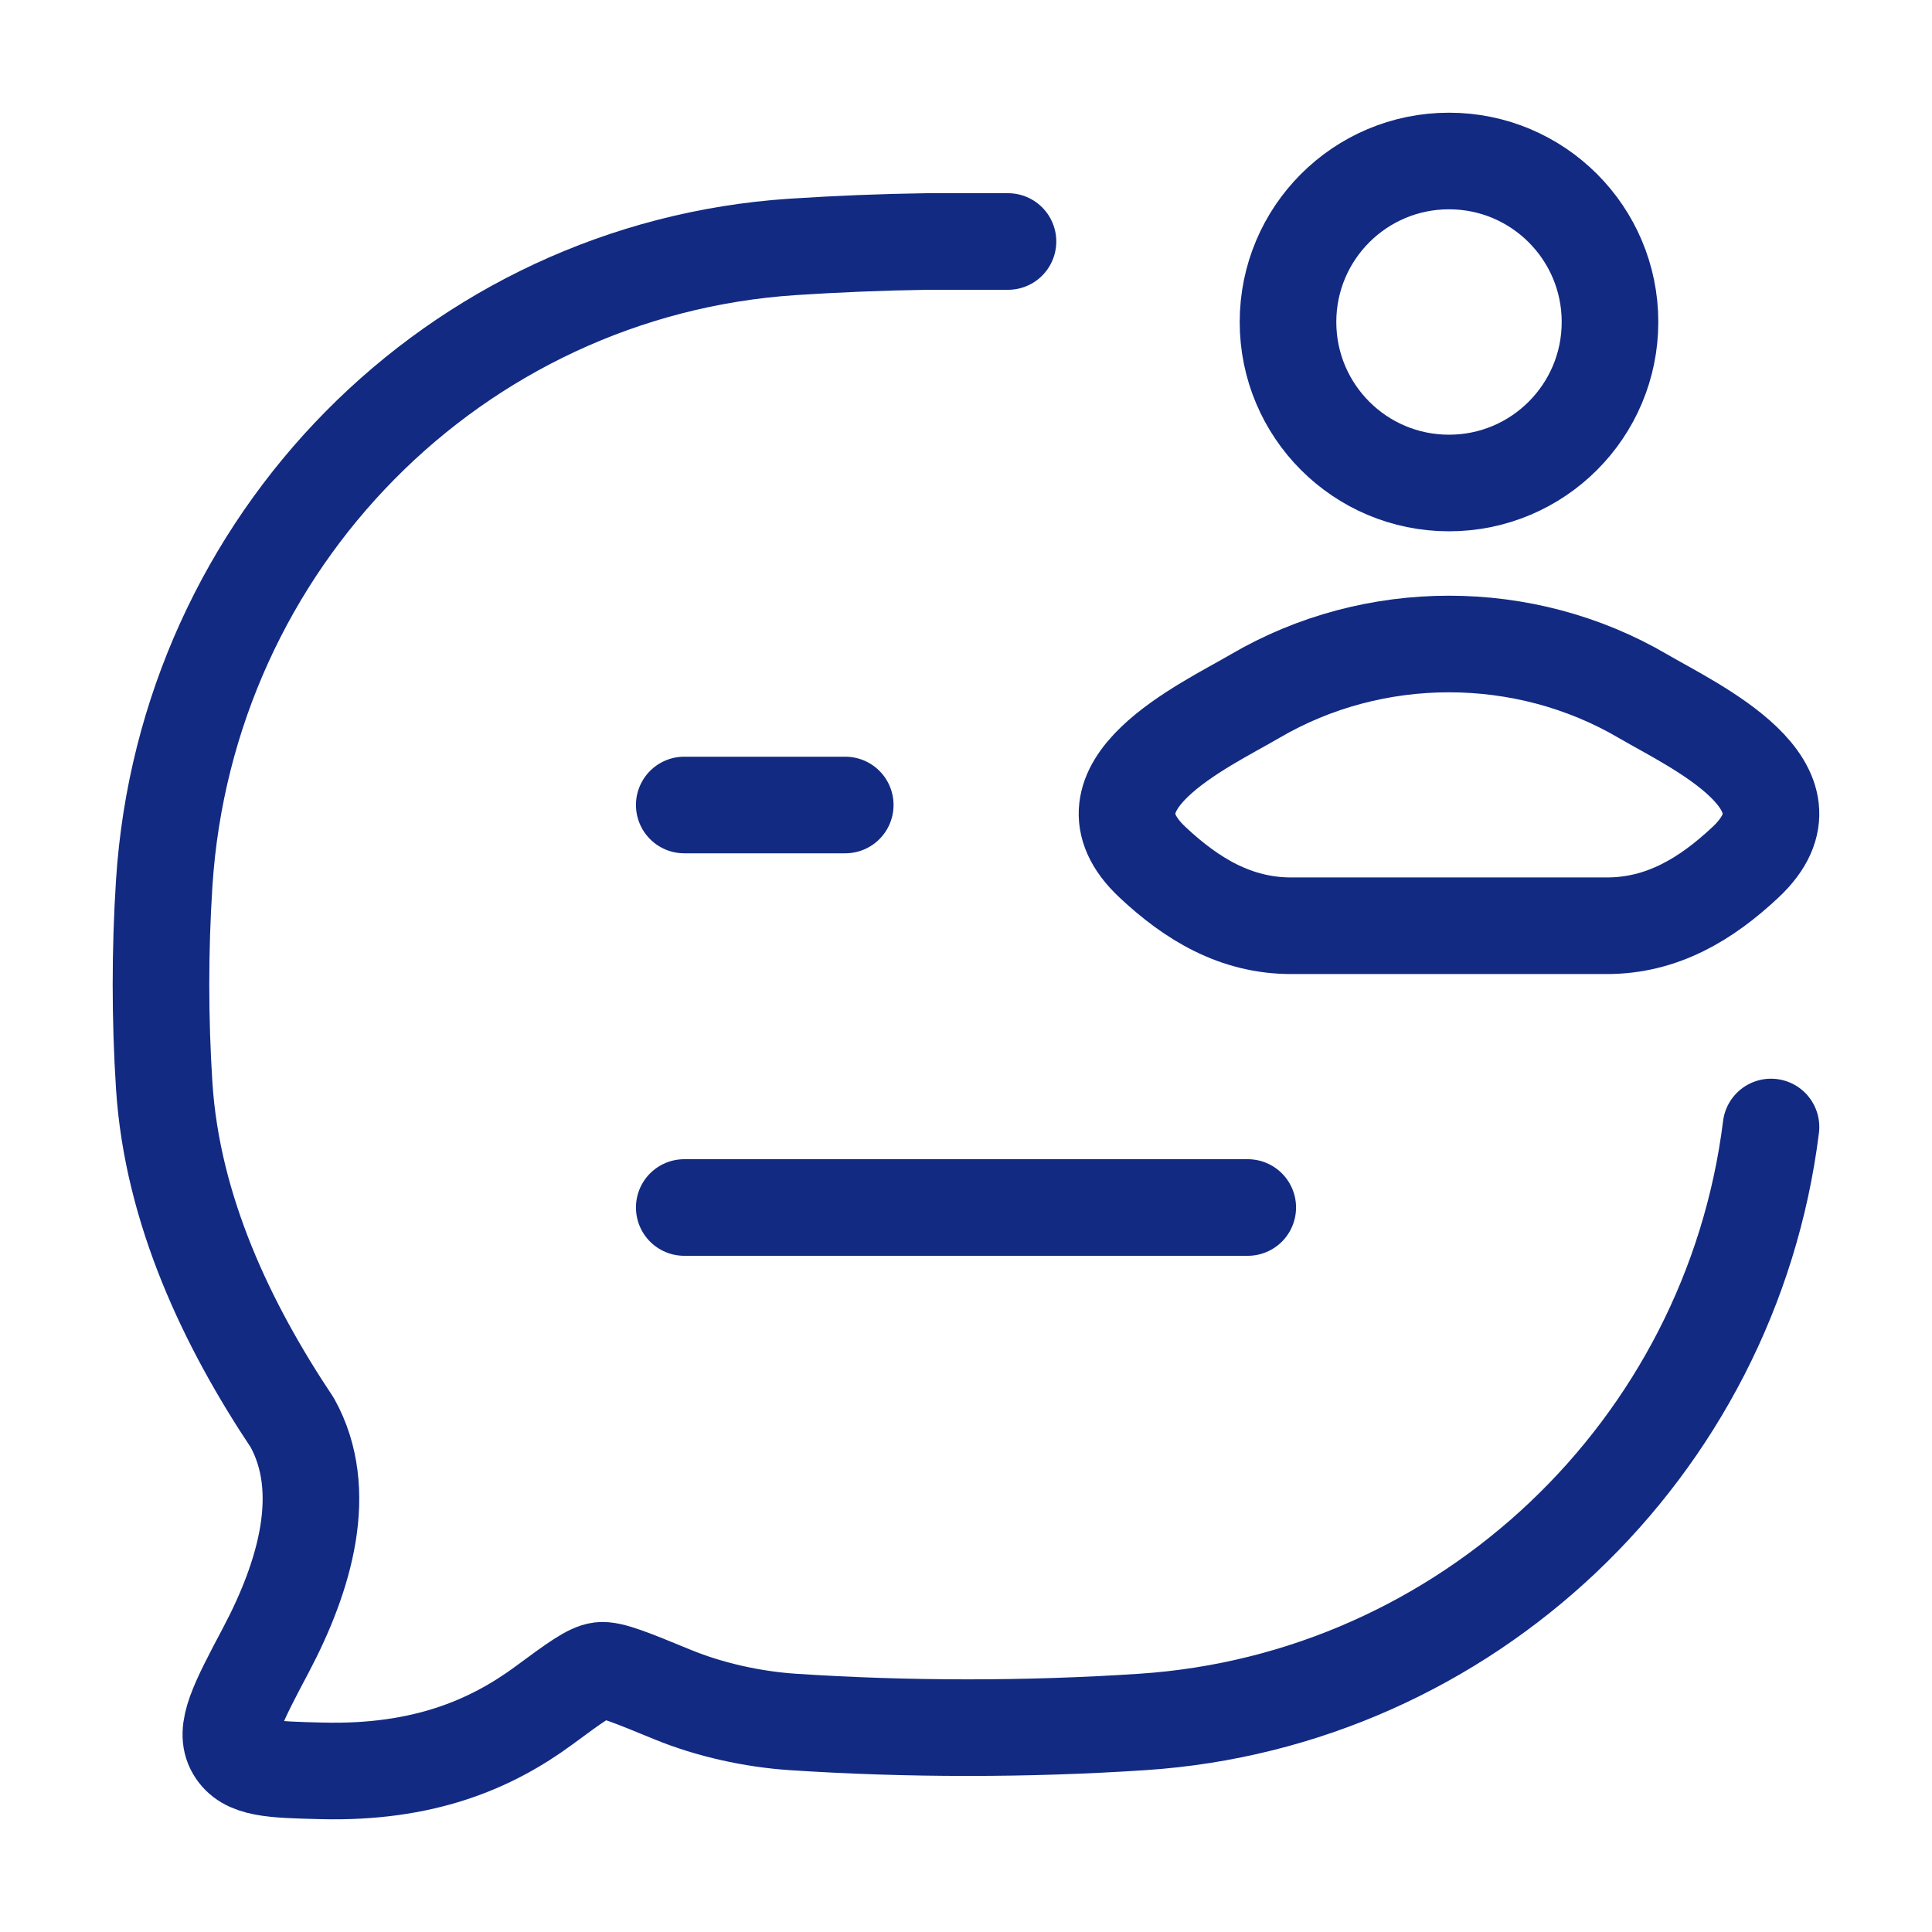
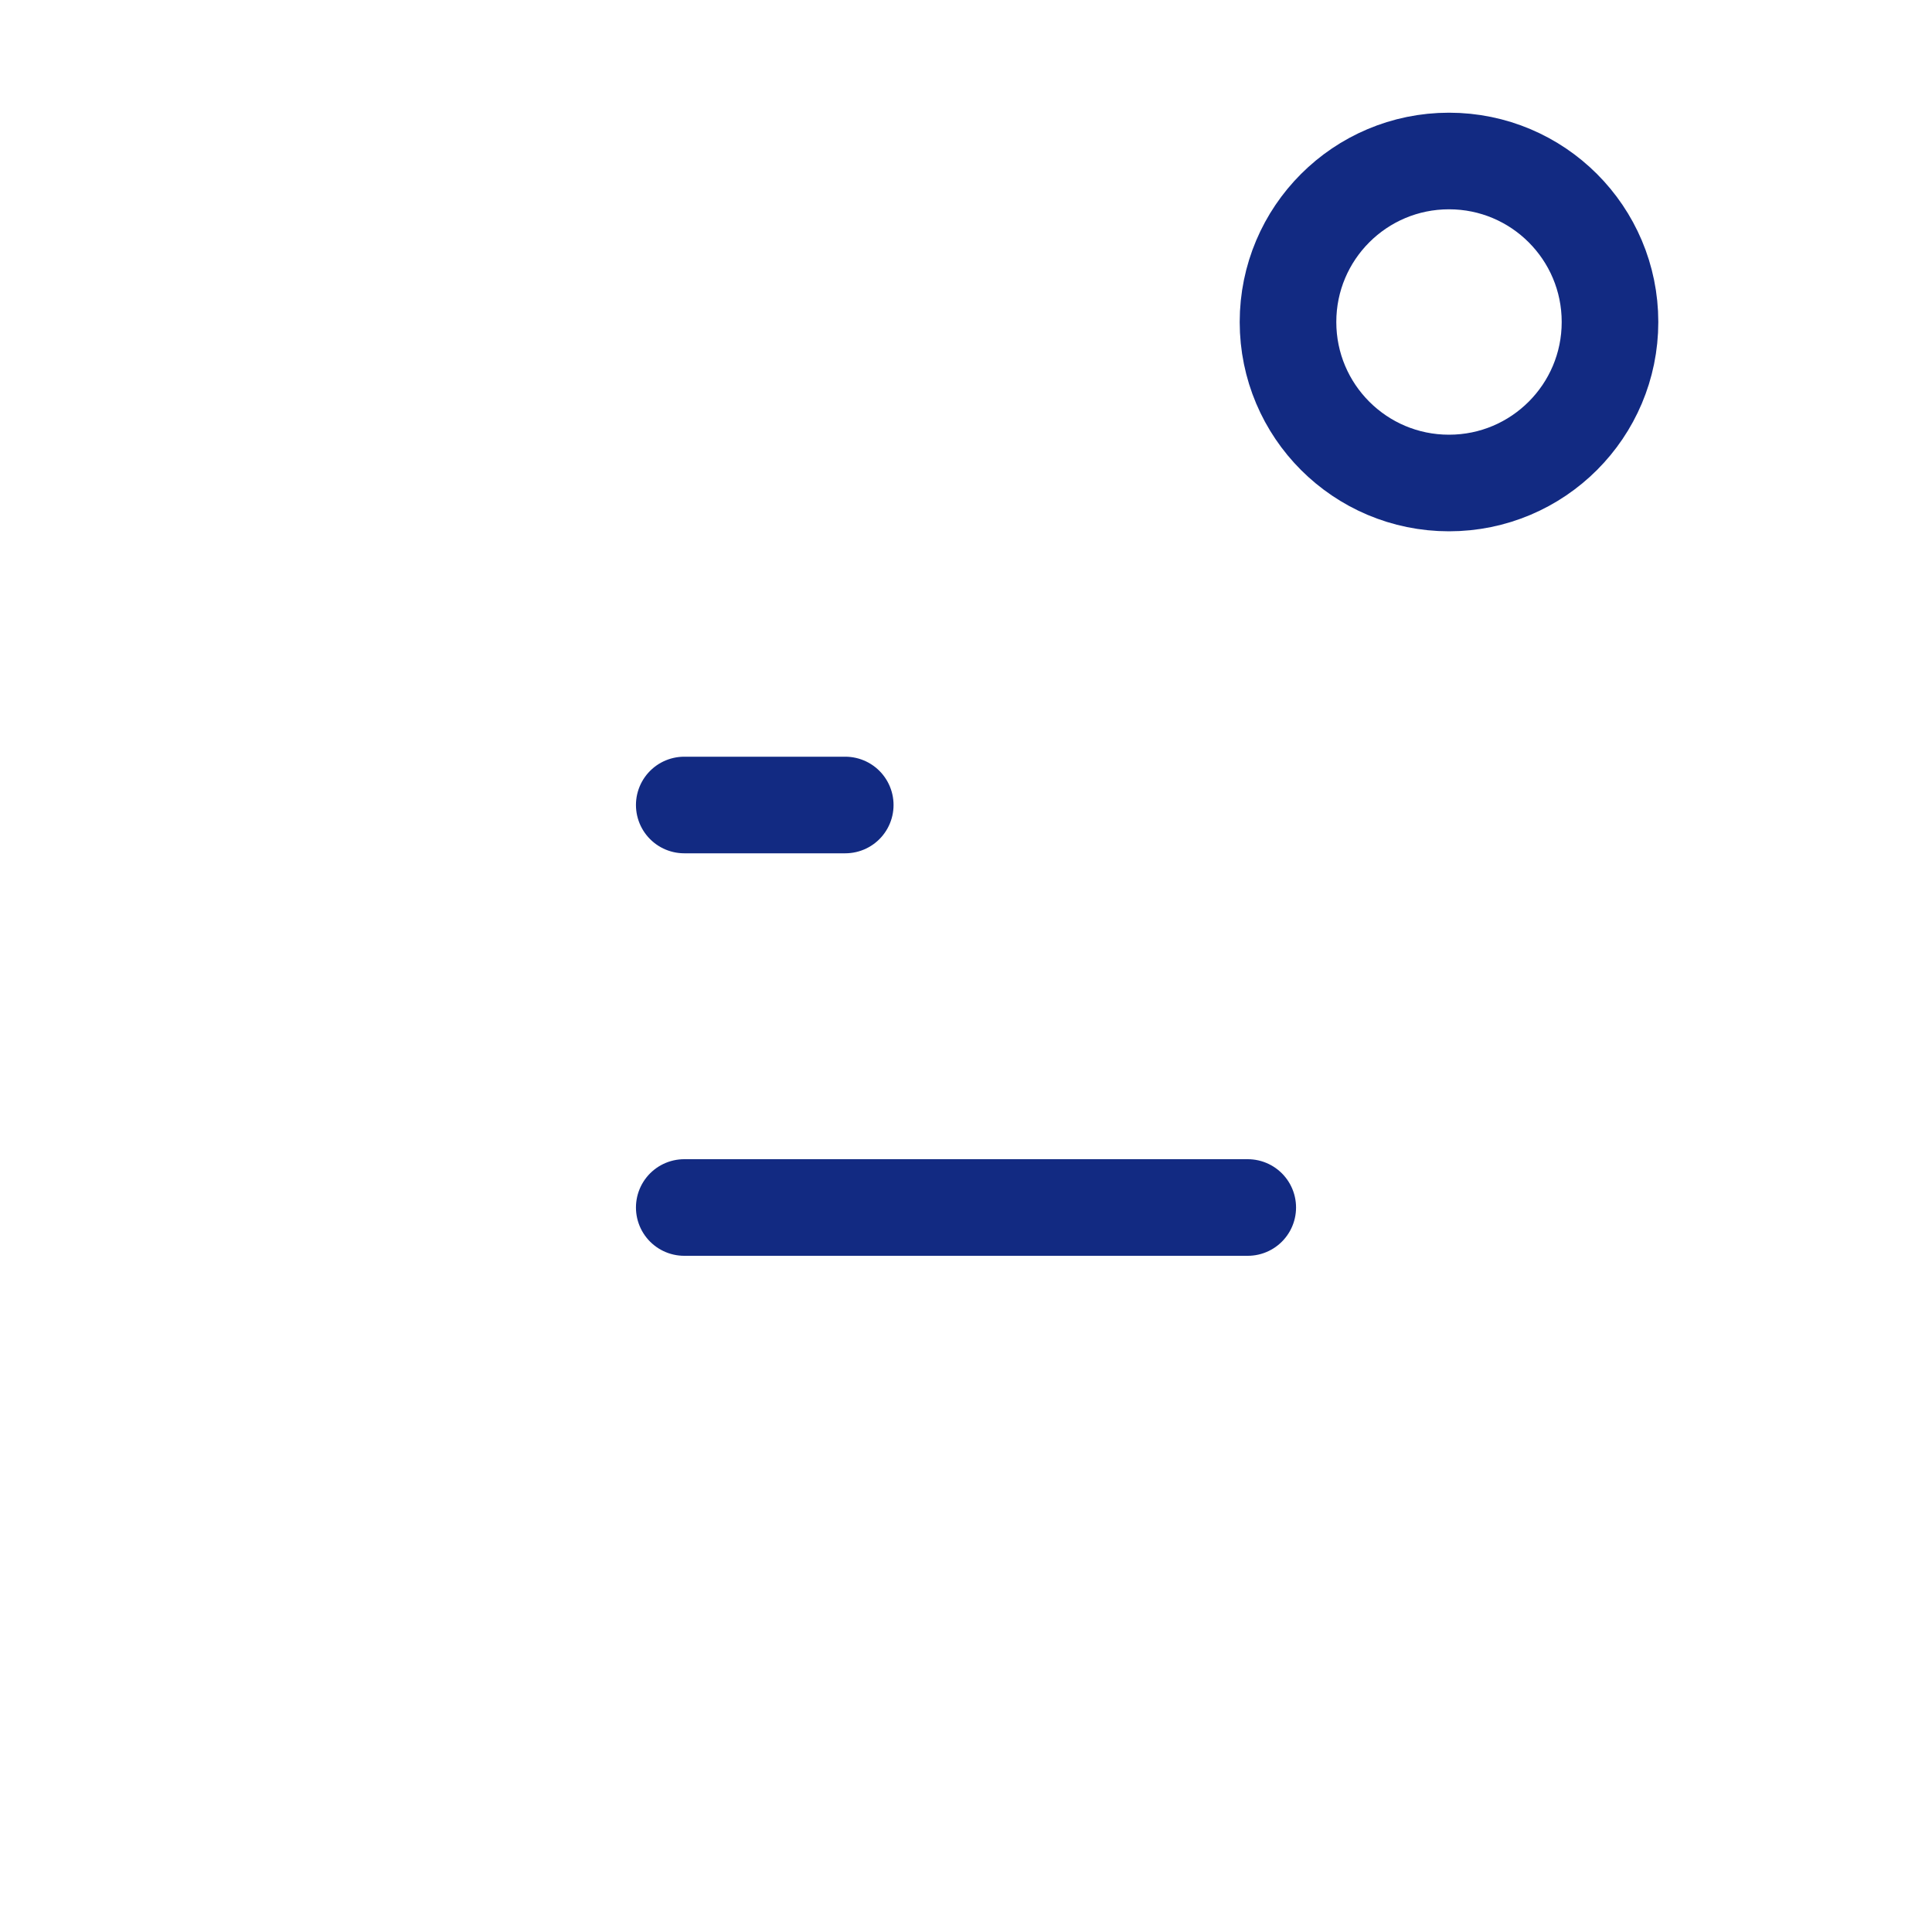
<svg xmlns="http://www.w3.org/2000/svg" width="30" height="30" viewBox="0 0 30 30" fill="none">
-   <path d="M15.652 3.75H14.399C13.695 3.76 12.995 3.789 12.306 3.834C7.067 4.182 2.894 8.407 2.55 13.711C2.483 14.749 2.483 15.823 2.55 16.861C2.675 18.793 3.531 20.582 4.539 22.092C5.124 23.149 4.738 24.469 4.129 25.622C3.689 26.453 3.469 26.869 3.646 27.169C3.822 27.469 4.216 27.479 5.004 27.498C6.563 27.536 7.614 27.095 8.448 26.481C8.921 26.132 9.157 25.958 9.321 25.938C9.484 25.918 9.804 26.05 10.446 26.314C11.023 26.551 11.692 26.697 12.306 26.738C14.09 26.856 15.957 26.857 17.744 26.738C22.771 26.404 26.877 22.501 27.5 17.5" stroke="#122A82" stroke-width="1.5" stroke-linecap="round" stroke-linejoin="round" />
-   <path d="M19.488 10.81C18.701 11.271 16.641 12.212 17.896 13.389C18.509 13.964 19.192 14.375 20.05 14.375H24.95C25.808 14.375 26.491 13.964 27.104 13.389C28.359 12.212 26.299 11.271 25.512 10.81C23.669 9.73 21.331 9.73 19.488 10.81Z" stroke="#122A82" stroke-width="1.5" />
  <path d="M25 5C25 6.381 23.881 7.5 22.5 7.5C21.119 7.5 20 6.381 20 5C20 3.619 21.119 2.5 22.5 2.5C23.881 2.5 25 3.619 25 5Z" stroke="#122A82" stroke-width="1.5" />
  <path d="M10.625 18.75H19.375M10.625 12.5H13.125" stroke="#122A82" stroke-width="1.5" stroke-linecap="round" stroke-linejoin="round" />
</svg>